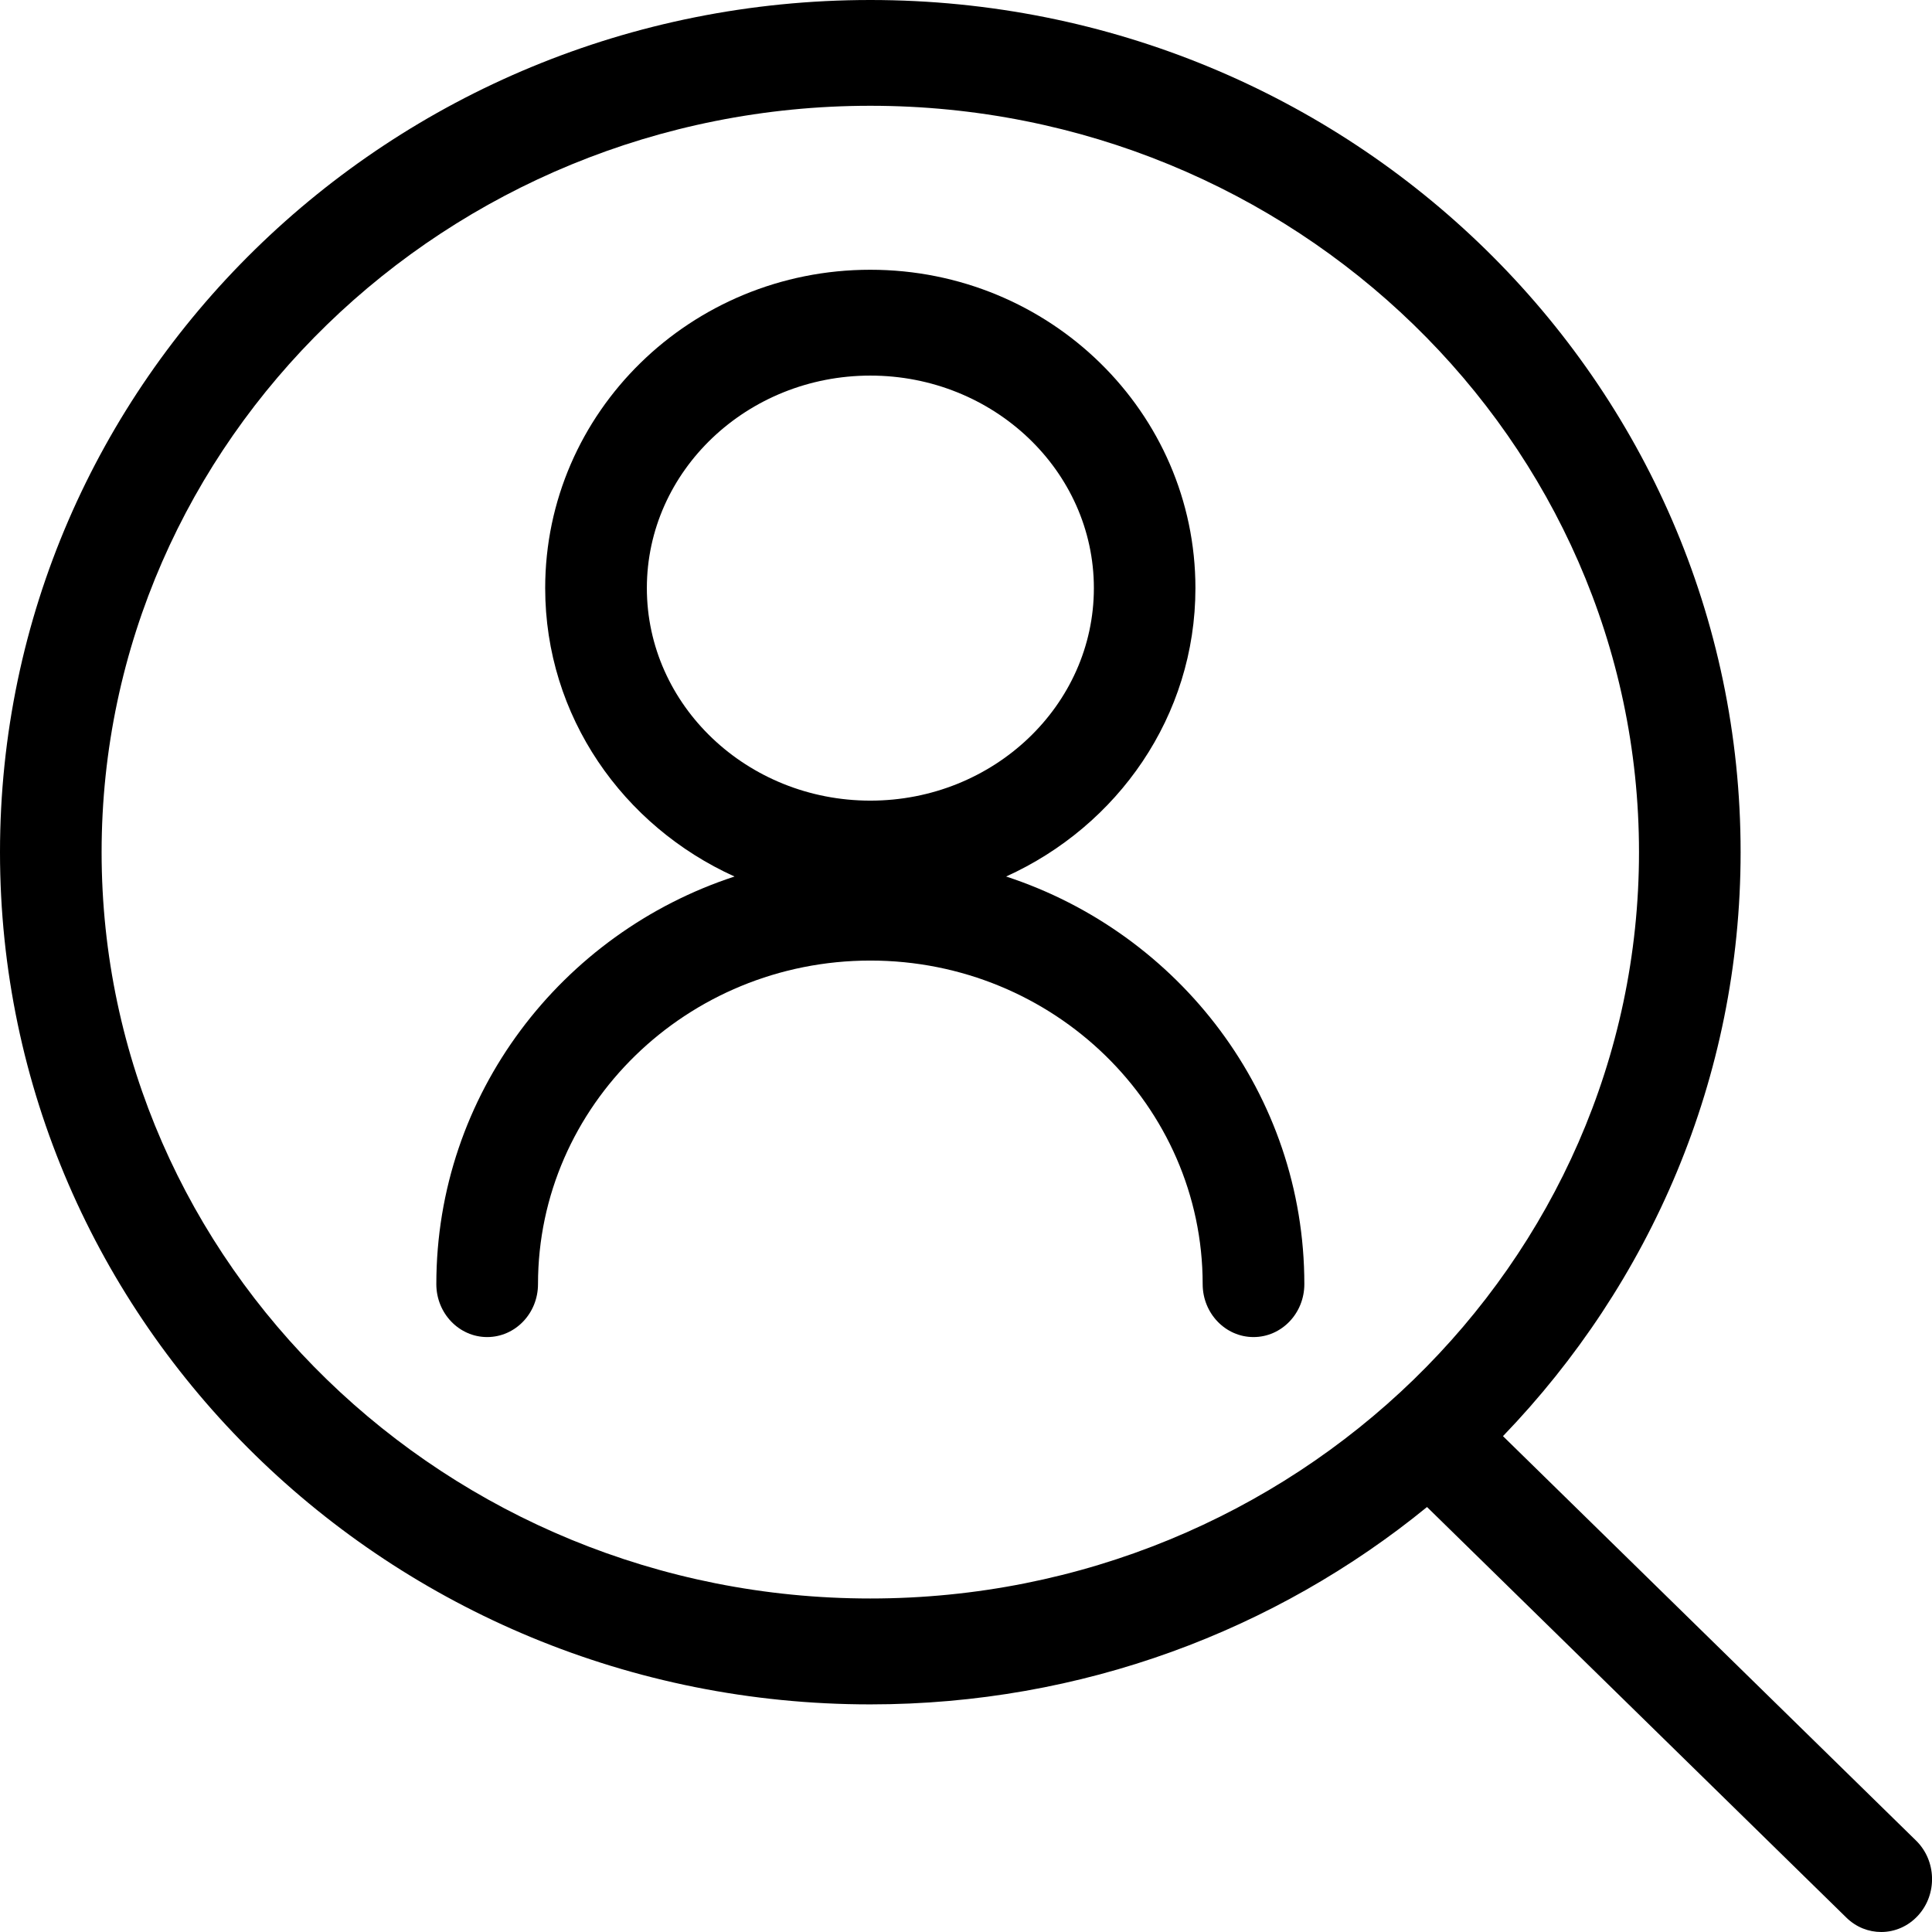
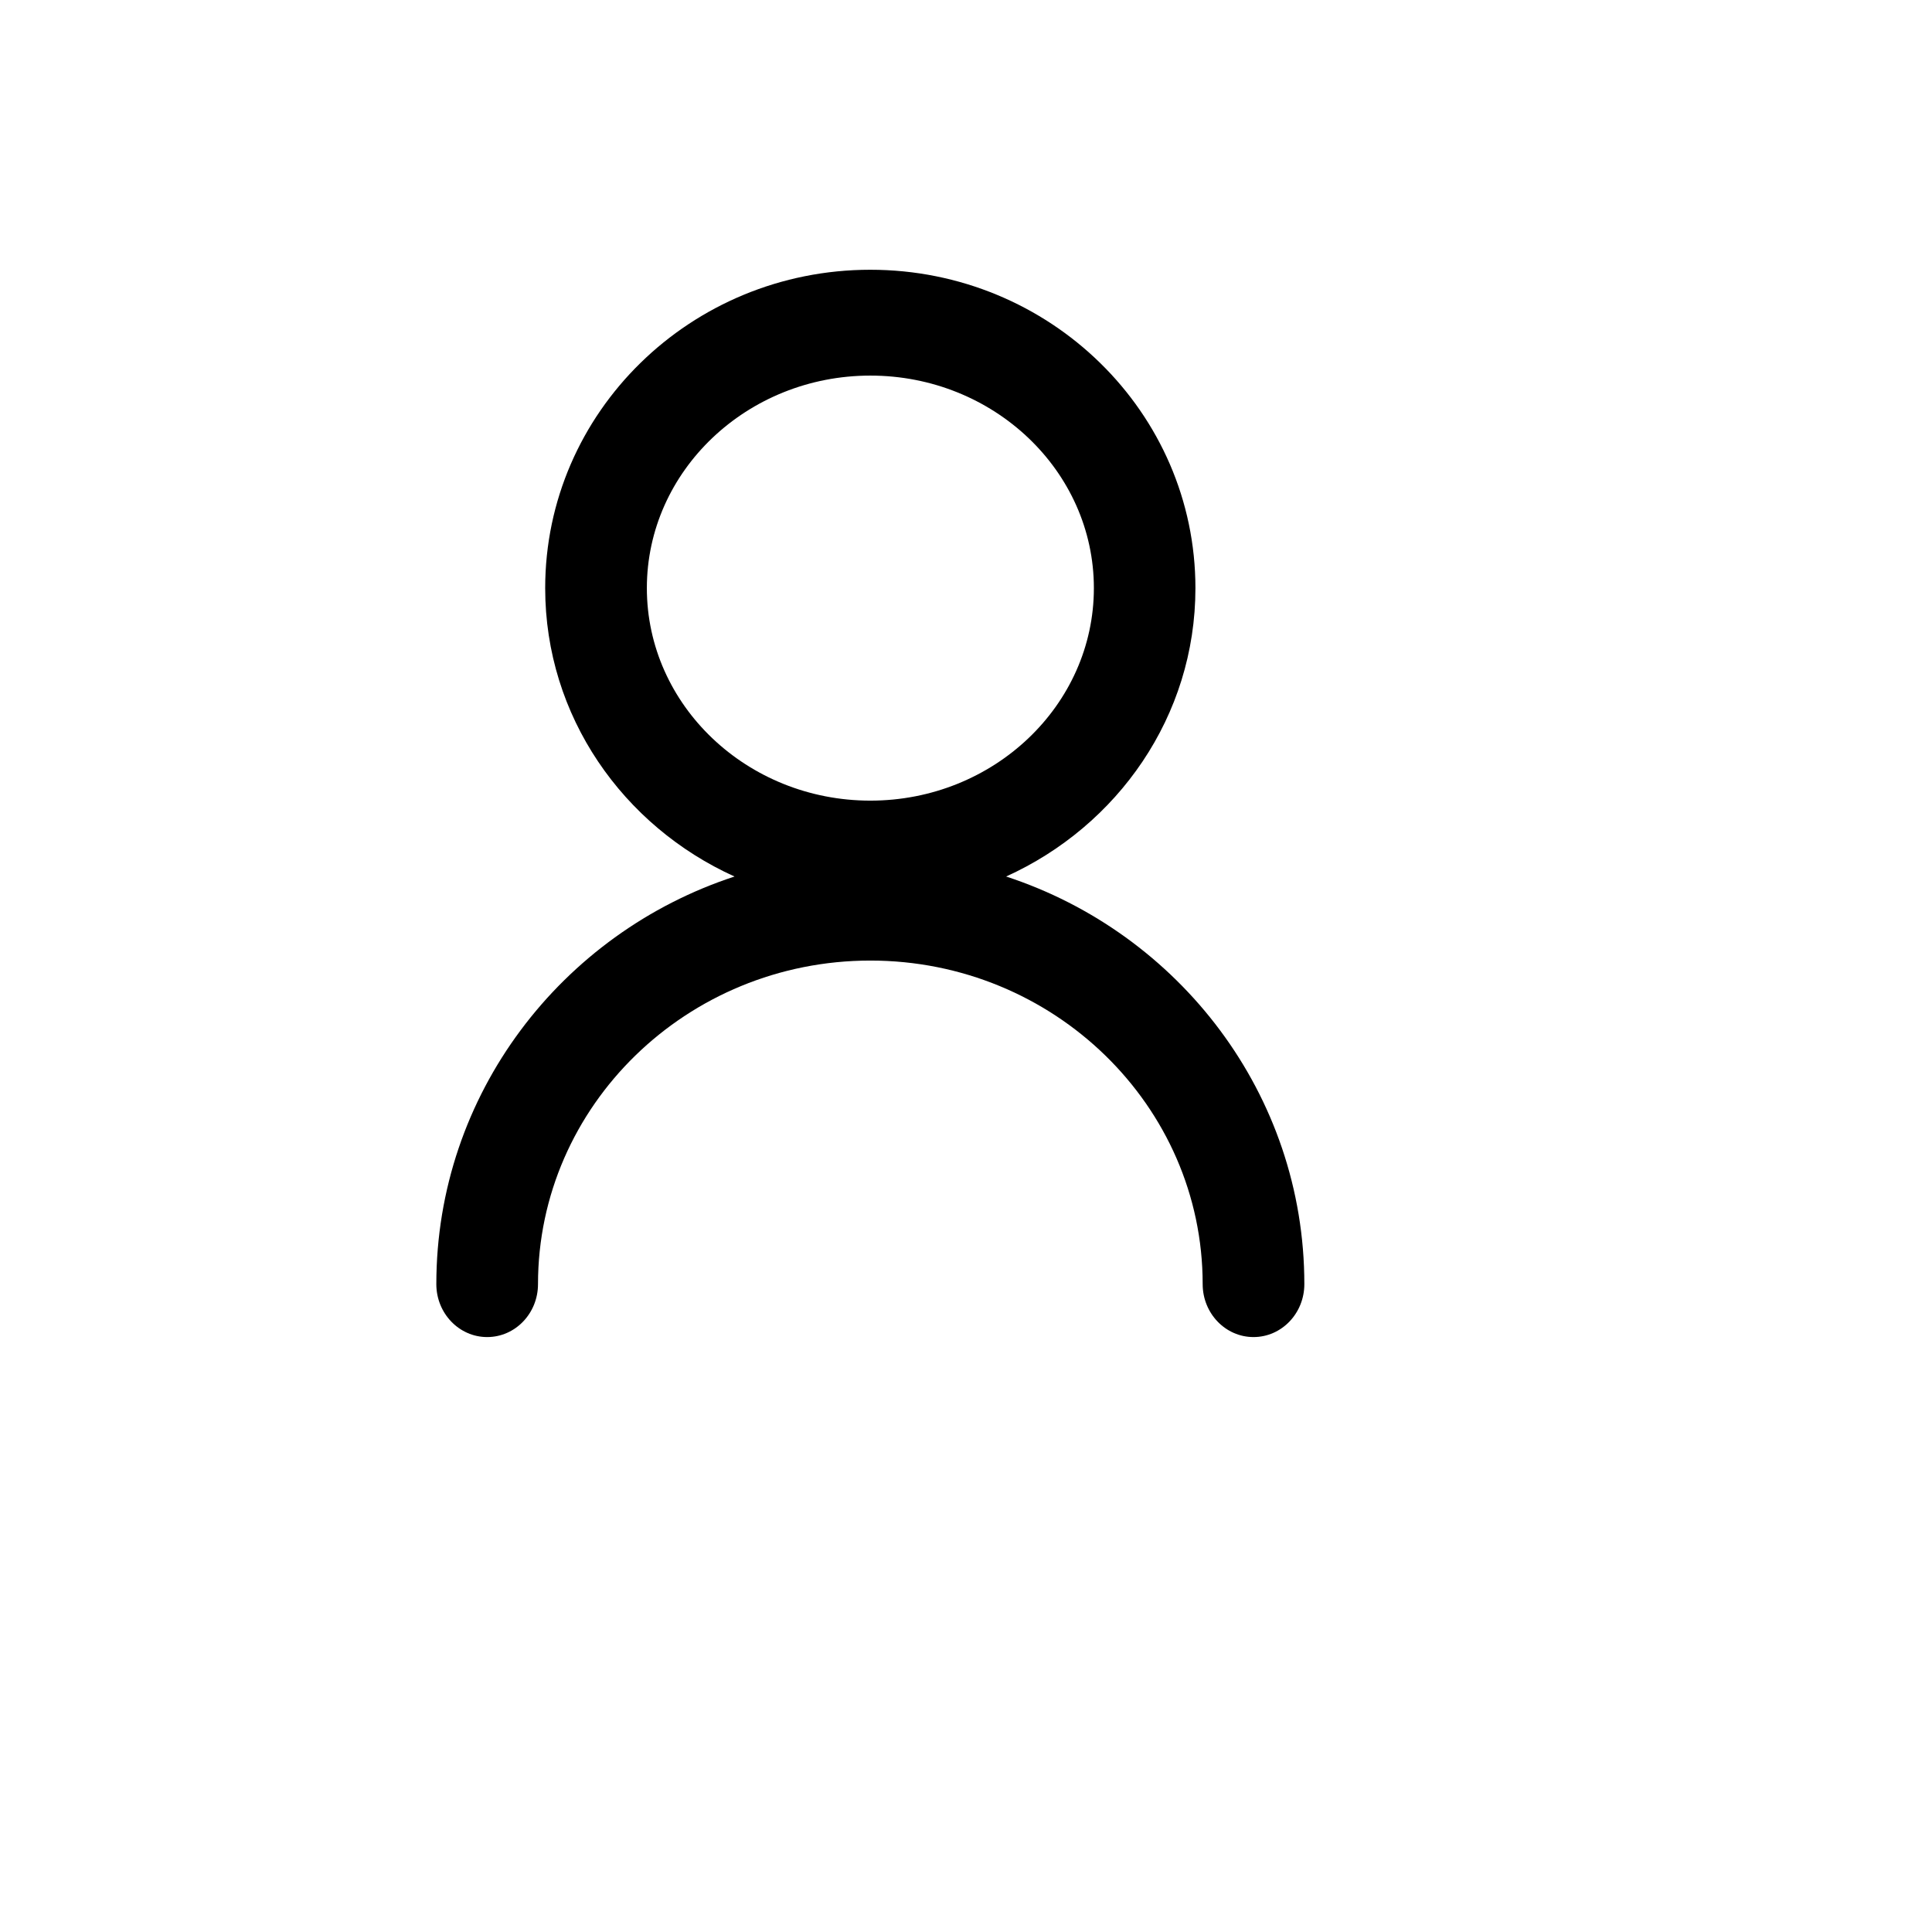
<svg xmlns="http://www.w3.org/2000/svg" width="32" height="32" viewBox="0 0 32 32">
  <defs>
    <style>
      .cls-1 {
        fill: currentColor;
      }
    </style>
  </defs>
  <g class="cls-1">
-     <path d="M31.735,30.485l-6.841-6.698c2.434-2.527,3.936-5.925,3.936-9.673C28.831,6.319,22.377,0,14.415,0S0,6.319,0,14.115s6.454,14.115,14.415,14.115c3.508,0,6.721-1.229,9.221-3.269l6.946,6.801c.163.16.37.238.577.238.224,0,.447-.093.613-.276.319-.353.302-.907-.036-1.238ZM1.683,14.115C1.683,7.298,7.395,1.752,14.415,1.752s12.732,5.546,12.732,12.362-5.712,12.362-12.732,12.362S1.683,20.931,1.683,14.115Z" />
    <path d="M16.664,14.518c1.847-.836,3.136-2.654,3.136-4.777,0-2.912-2.411-5.273-5.385-5.273s-5.385,2.361-5.385,5.273c0,2.123,1.289,3.941,3.136,4.777-2.865.937-4.939,3.607-4.939,6.751,0,.484.377.877.842.877s.842-.392.842-.877c0-2.955,2.469-5.359,5.505-5.359s5.504,2.404,5.504,5.359c0,.484.377.877.842.877s.842-.392.842-.877c0-3.144-2.075-5.814-4.939-6.751ZM10.714,9.741c0-1.941,1.661-3.52,3.702-3.52s3.702,1.579,3.702,3.52-1.661,3.52-3.702,3.52-3.702-1.579-3.702-3.52Z" />
  </g>
</svg>